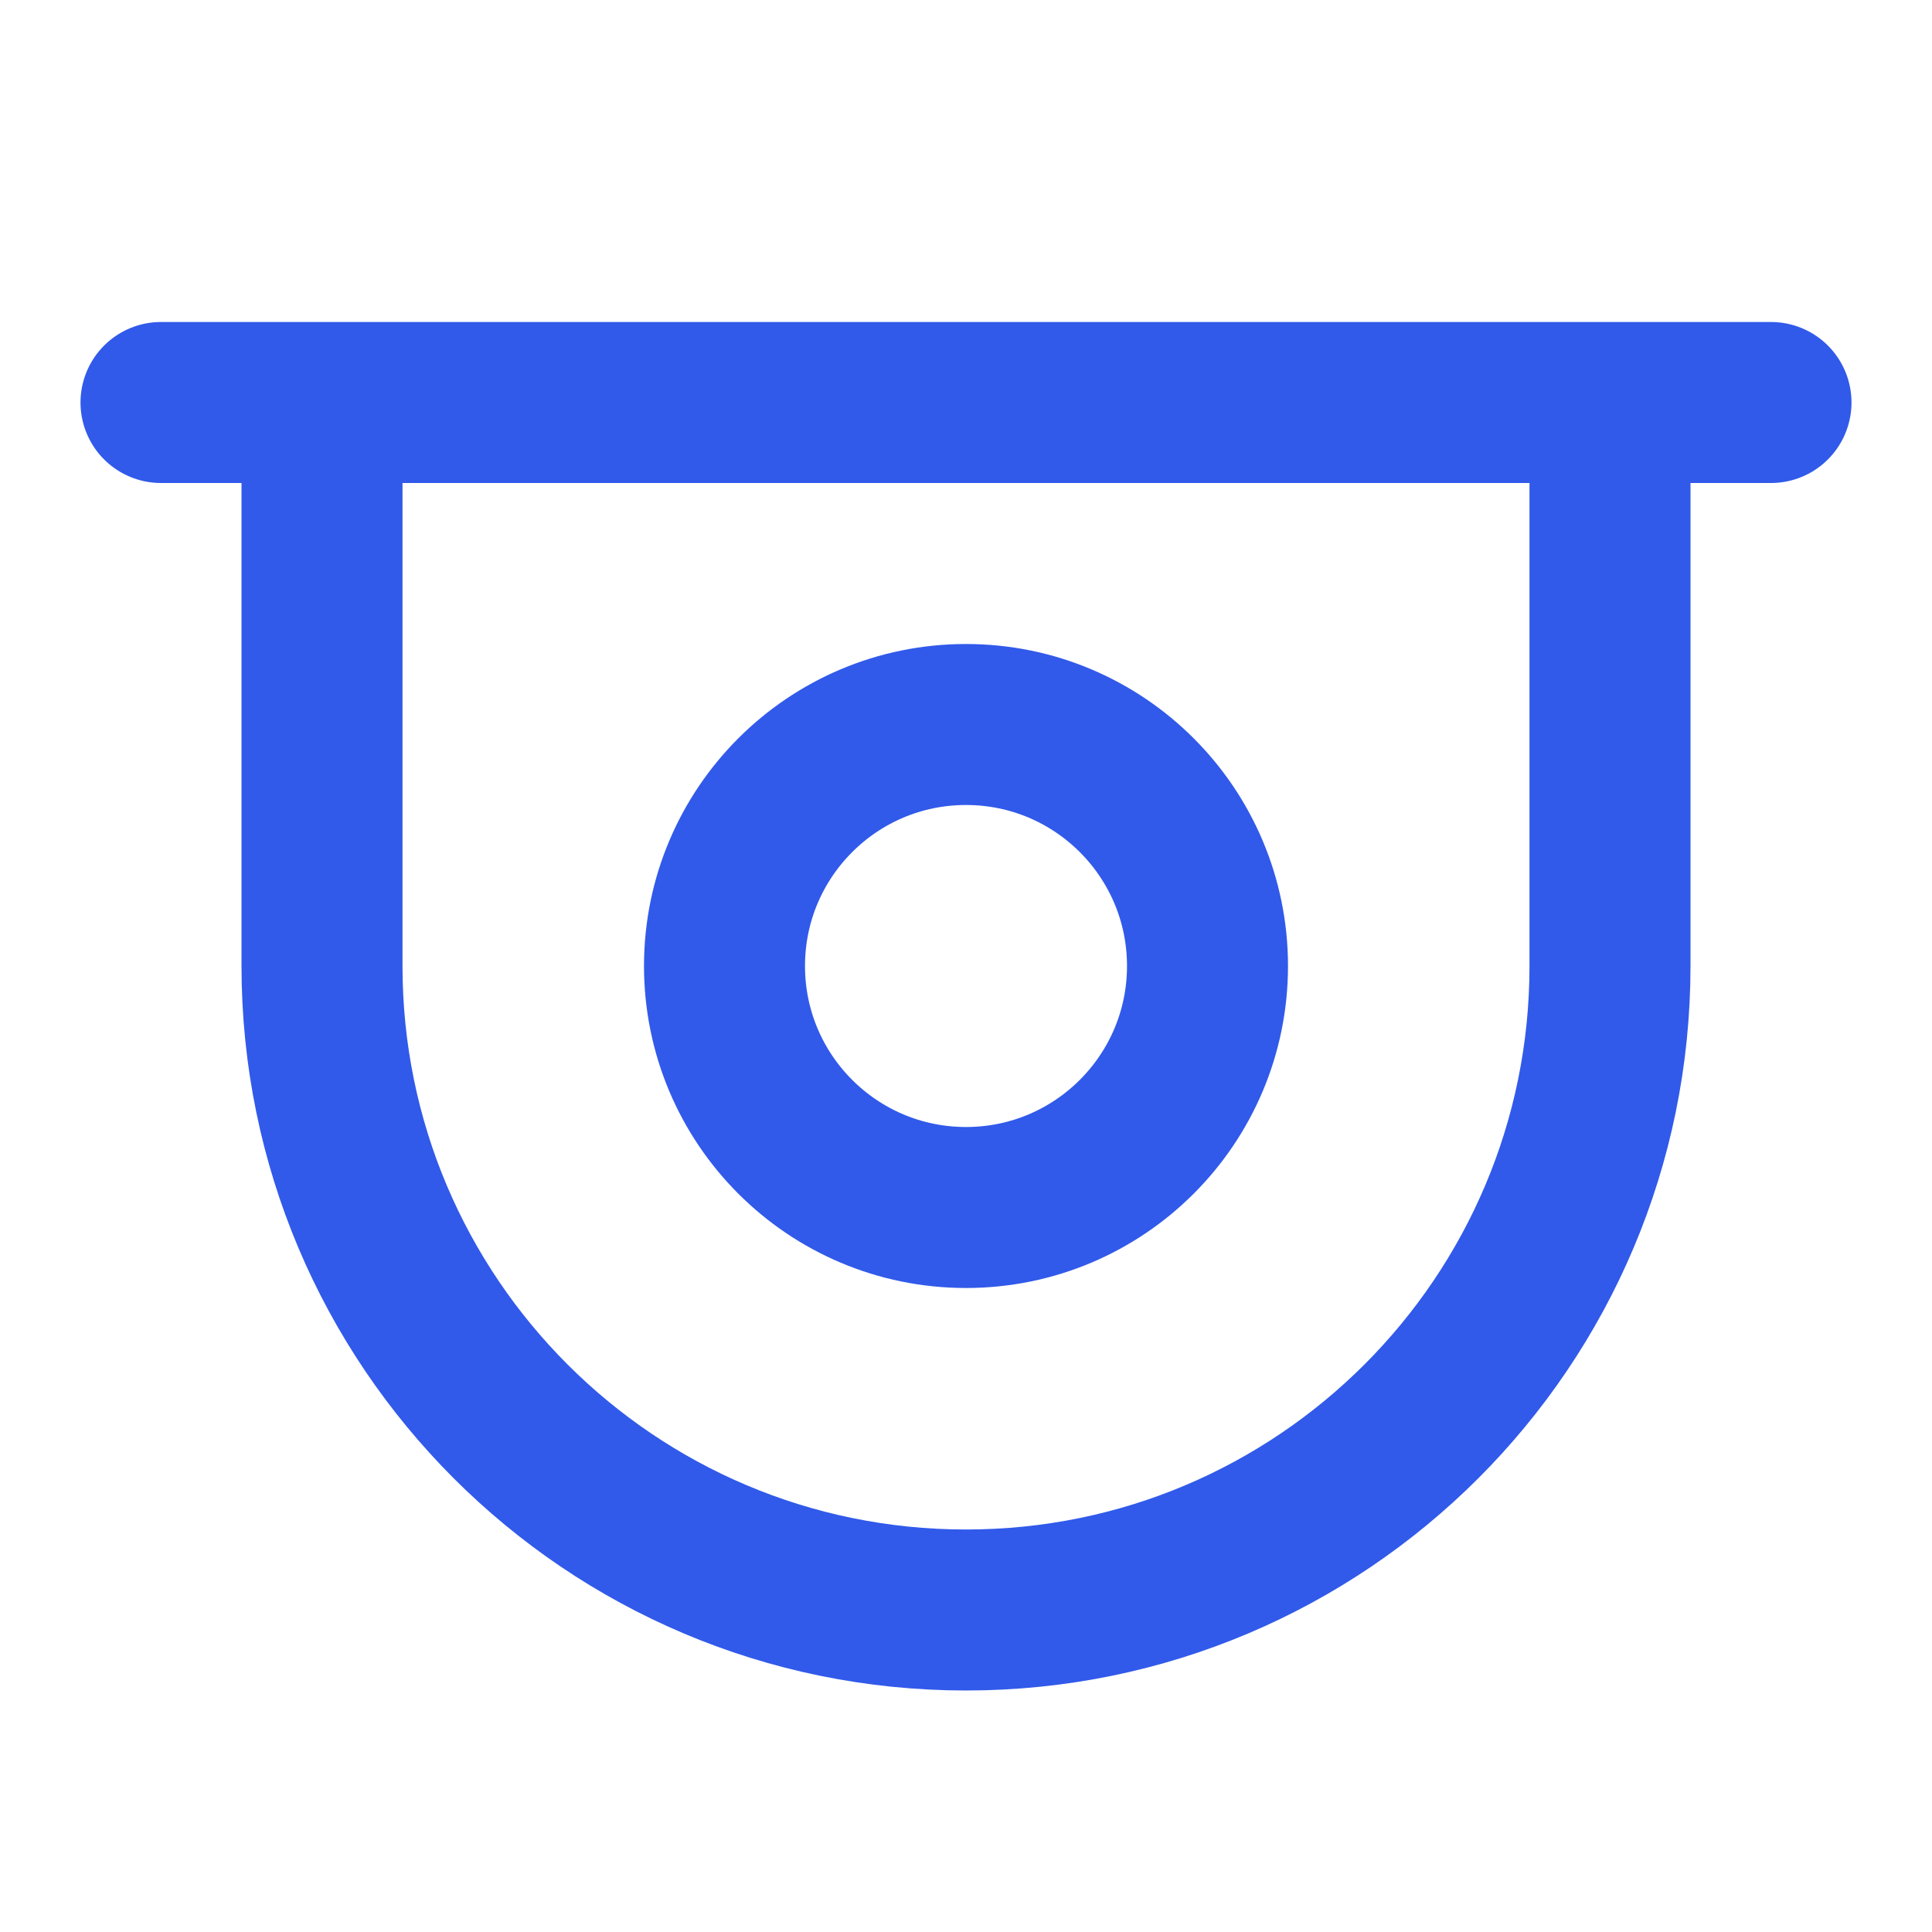
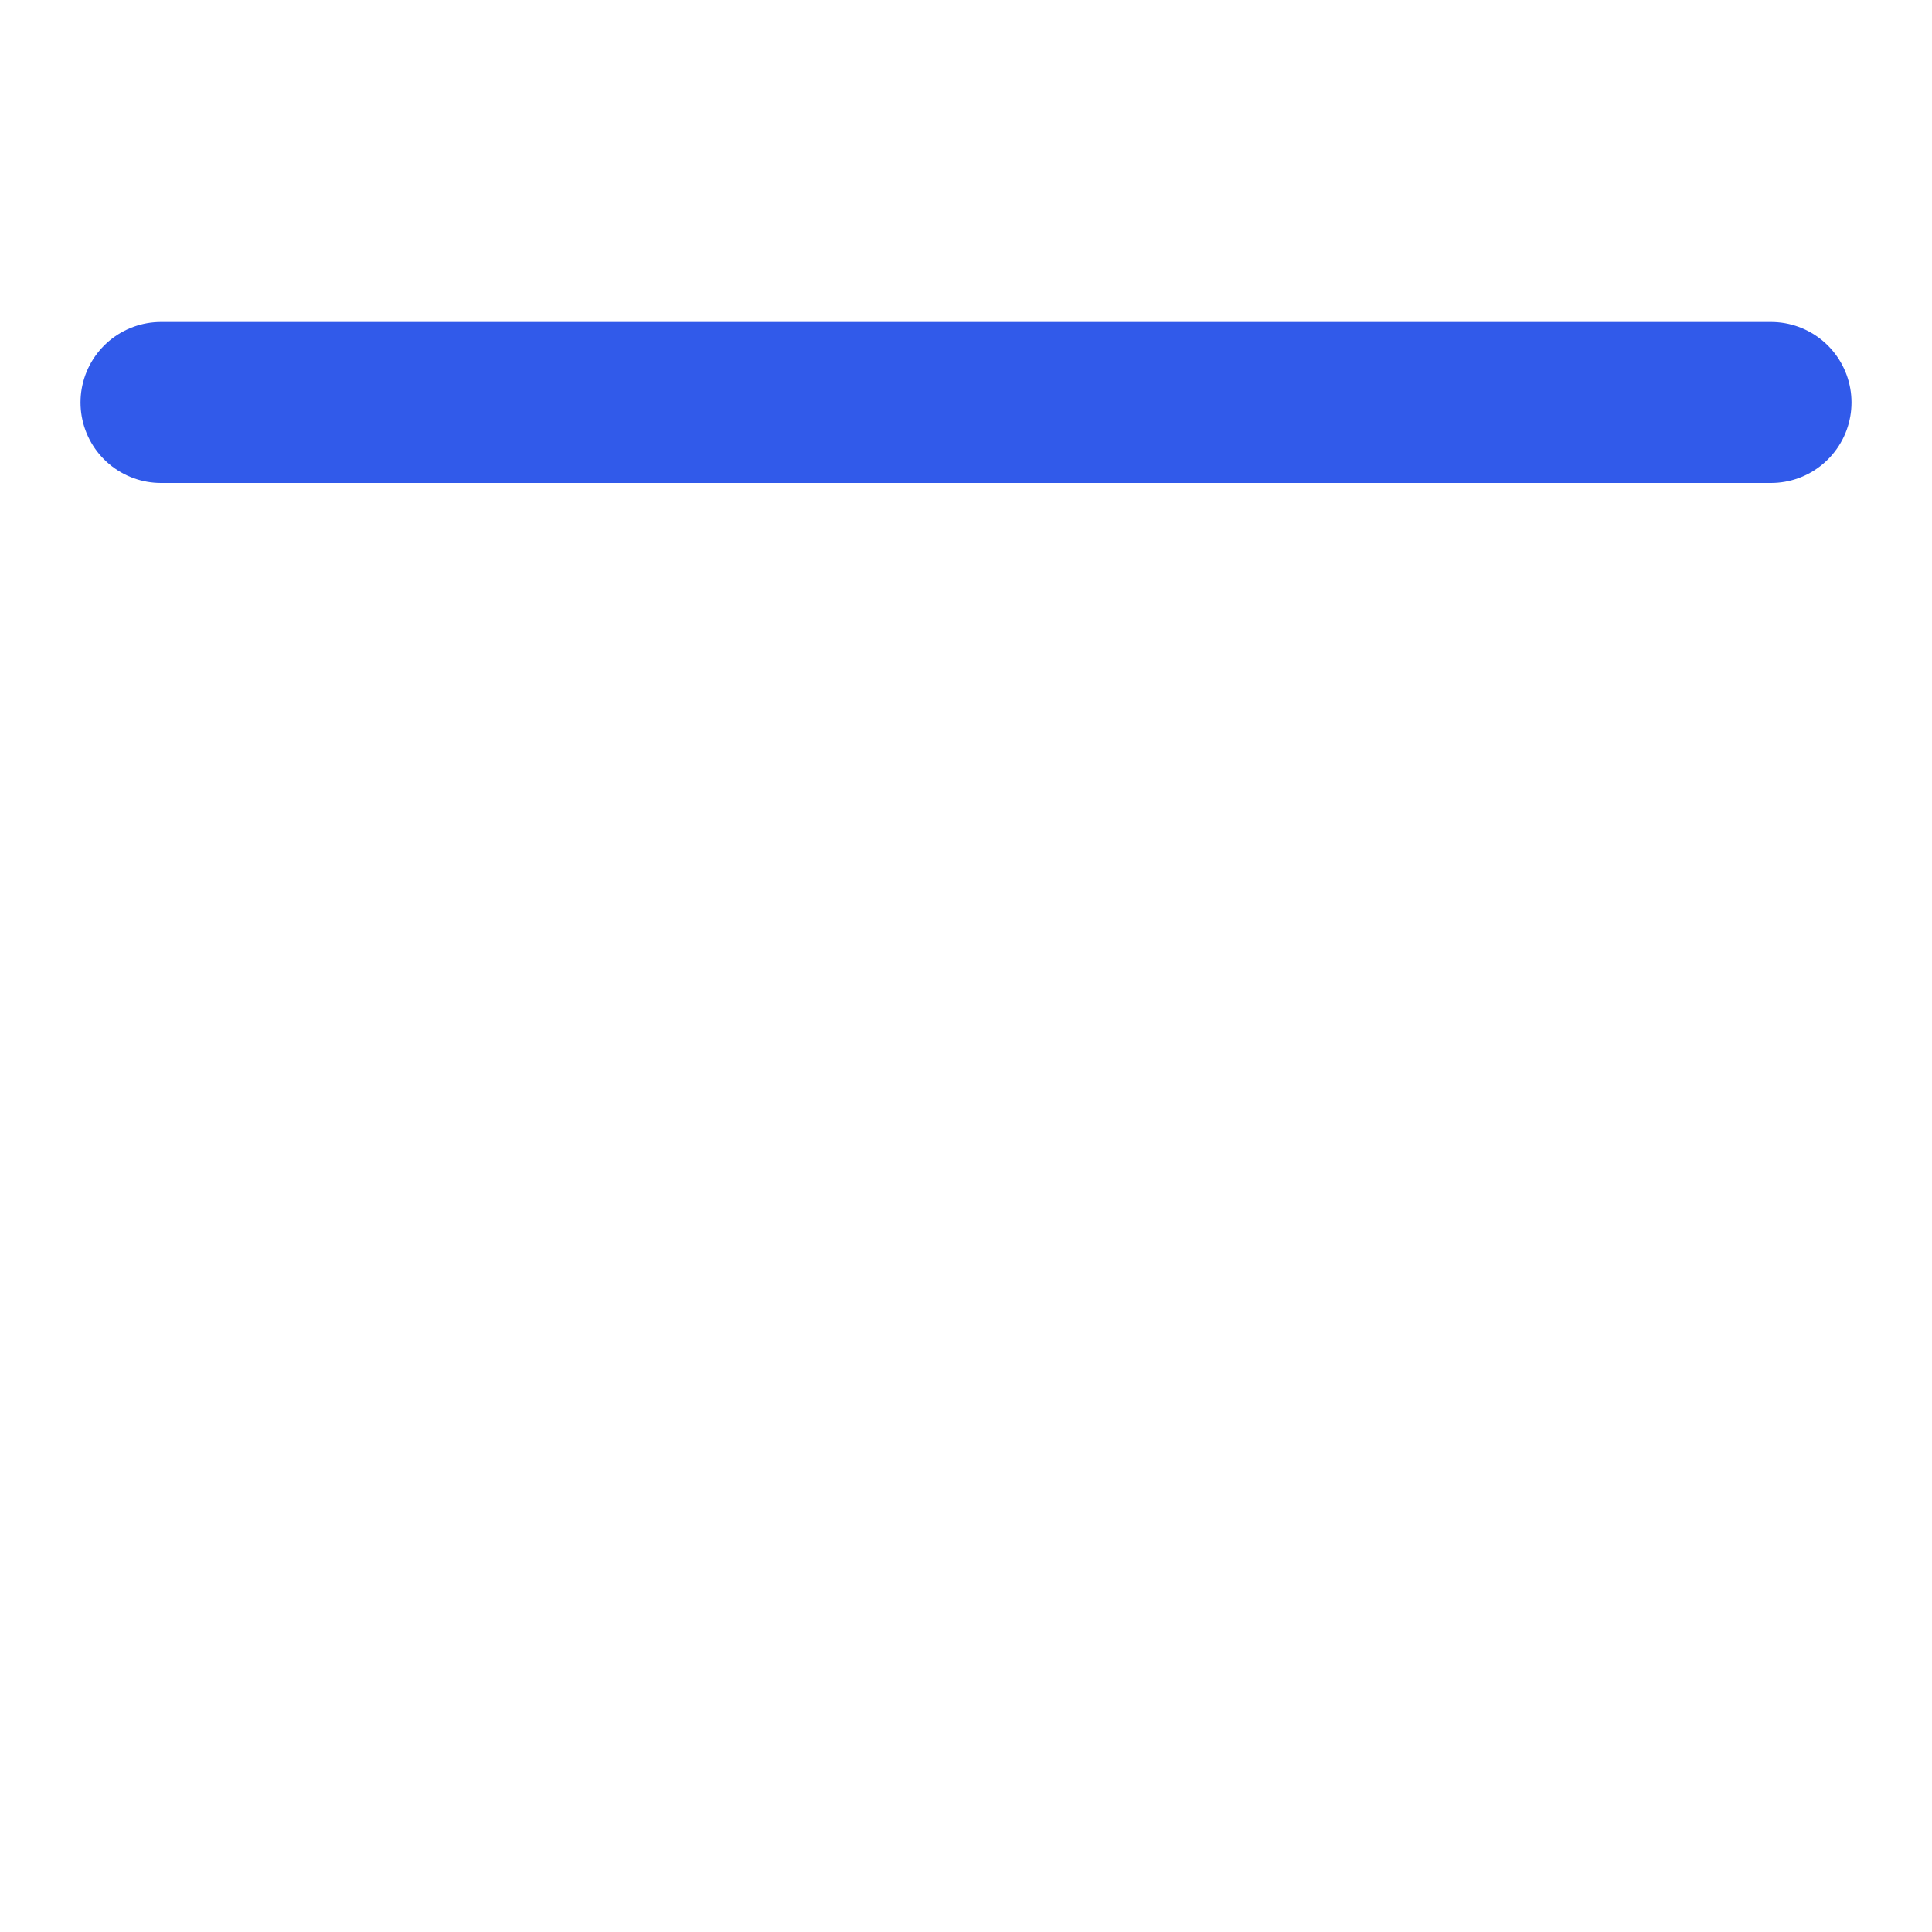
<svg xmlns="http://www.w3.org/2000/svg" width="48" height="48" viewBox="0 0 48 48" fill="none">
-   <path d="M8 10V24C8 32.837 15.163 40 24 40C32.837 40 40 32.837 40 24V10" stroke="#315AEA" stroke-width="4" />
  <path d="M4 10H44" stroke="#315AEA" stroke-width="4" stroke-linecap="round" stroke-linejoin="round" />
-   <path d="M24 30C27.314 30 30 27.314 30 24C30 20.686 27.314 18 24 18C20.686 18 18 20.686 18 24C18 27.314 20.686 30 24 30Z" stroke="#315AEA" stroke-width="4" stroke-linejoin="round" />
</svg>